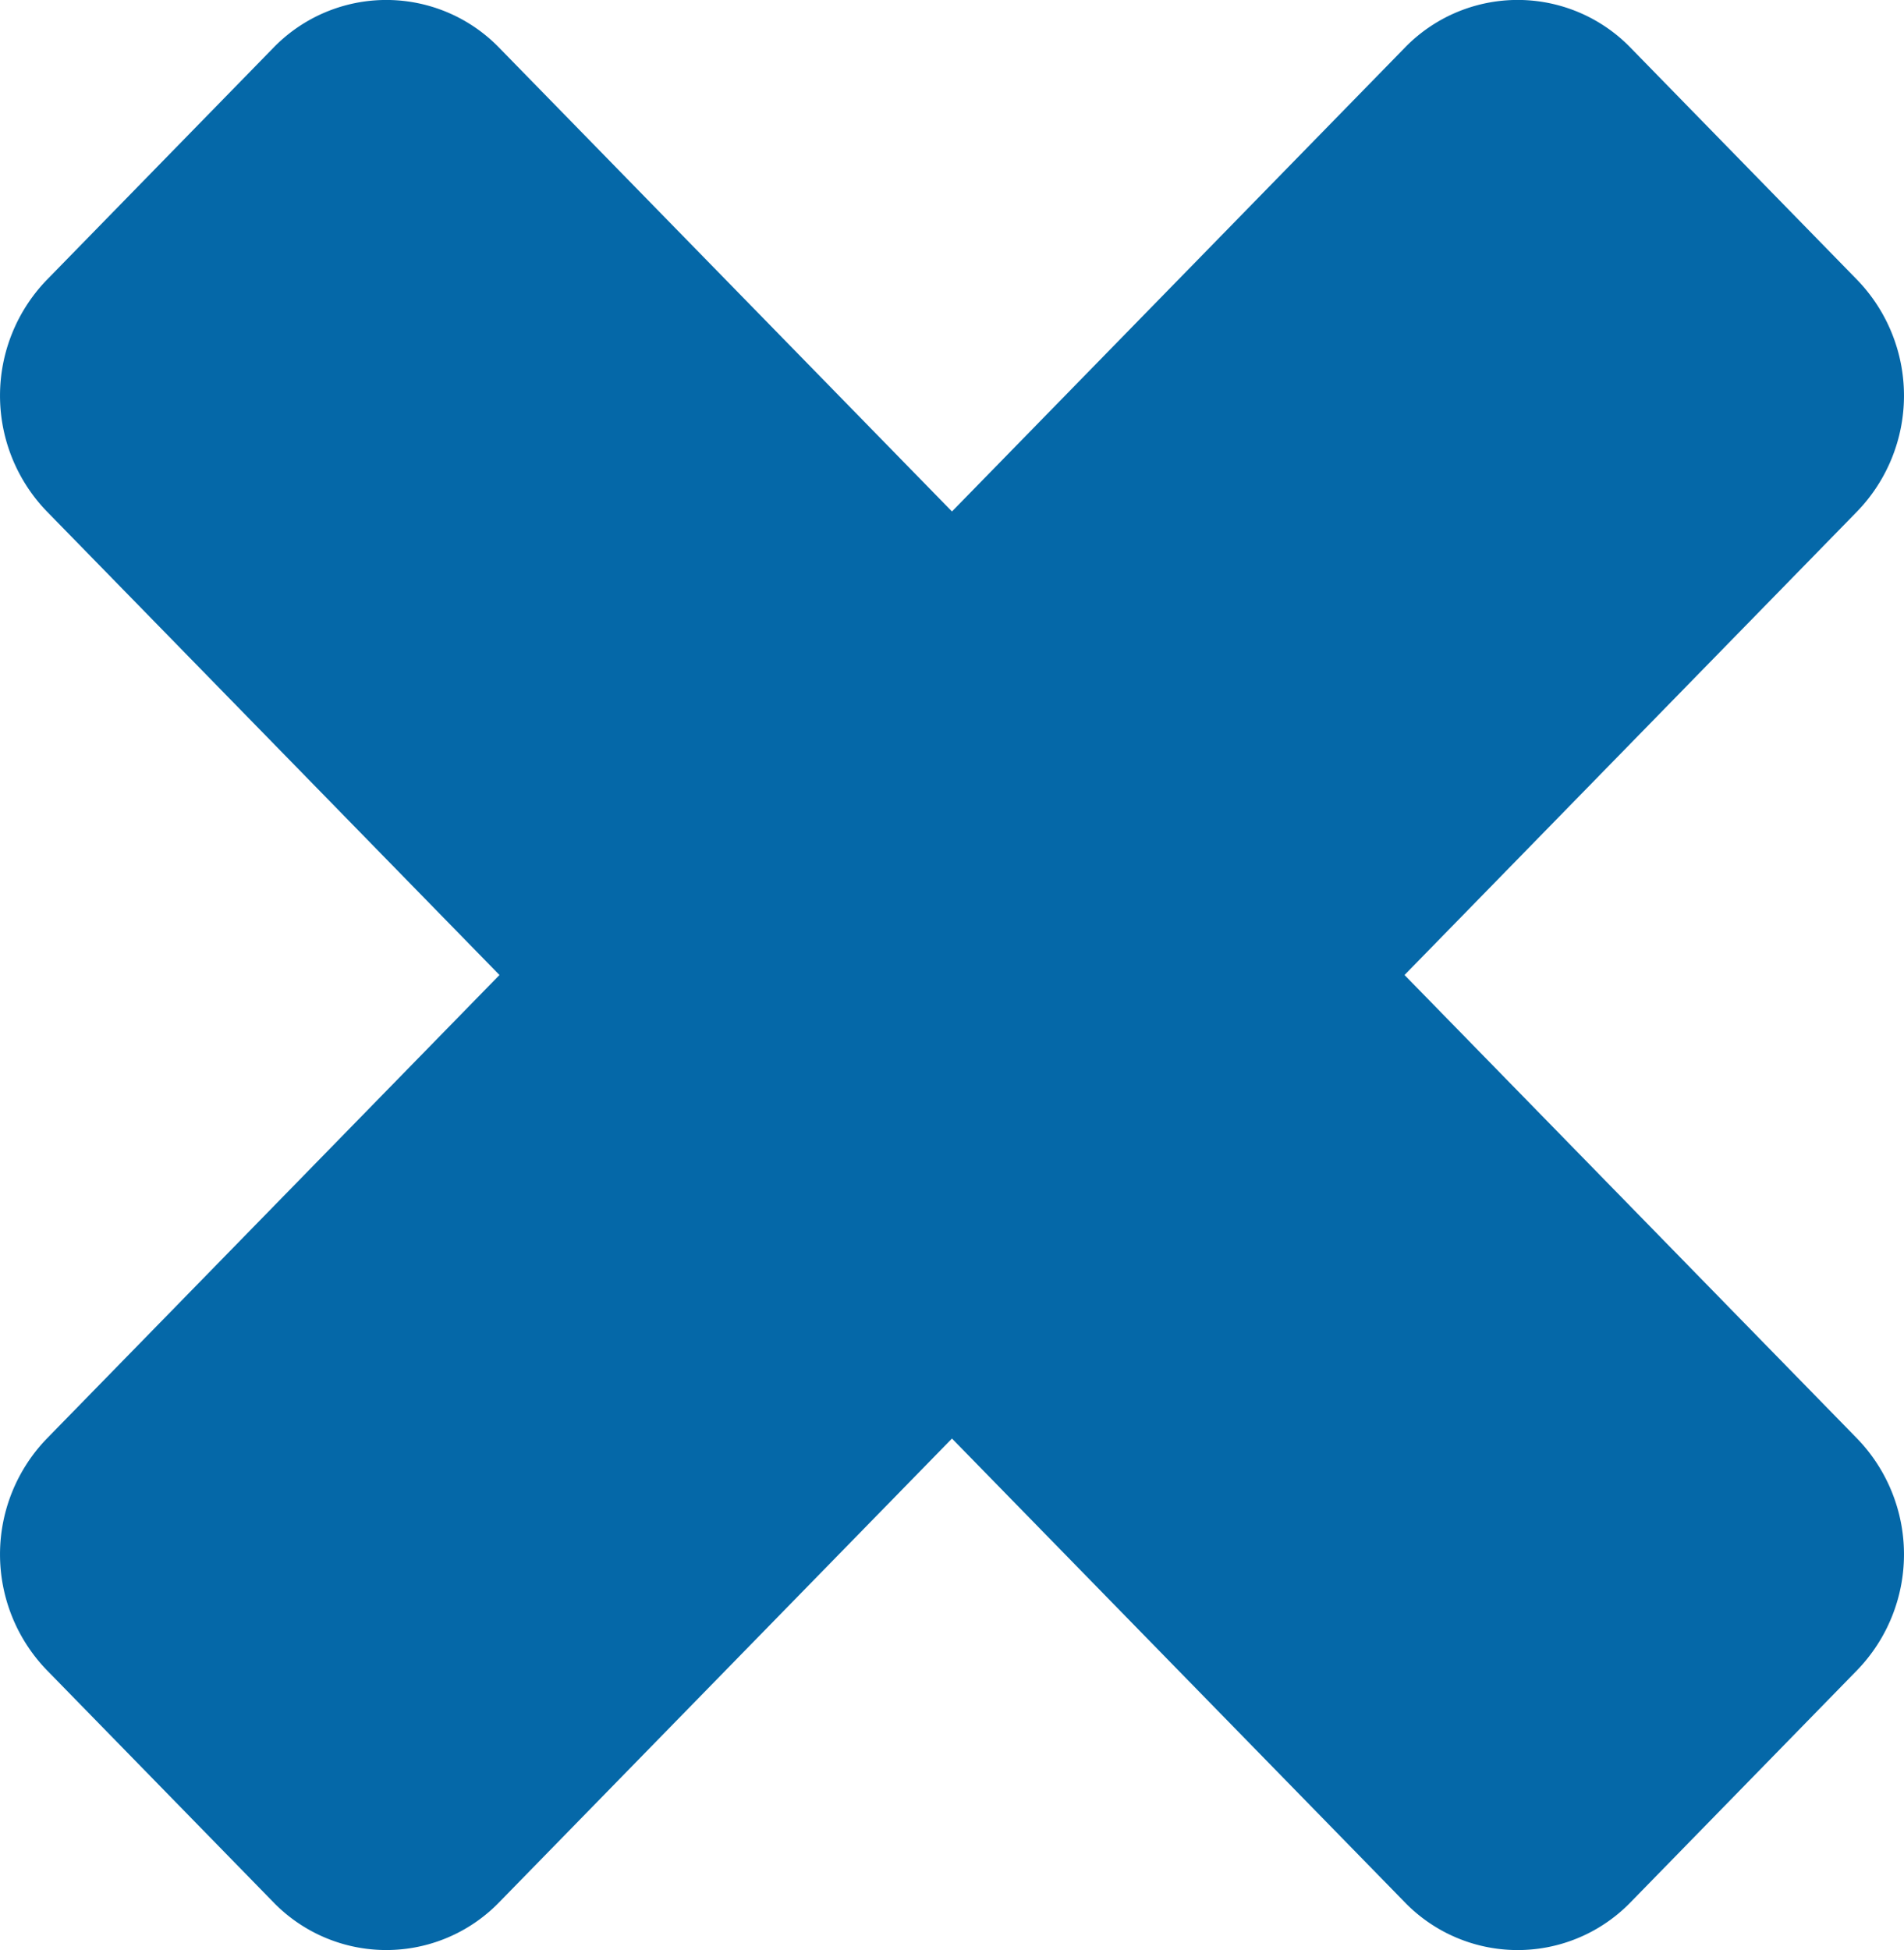
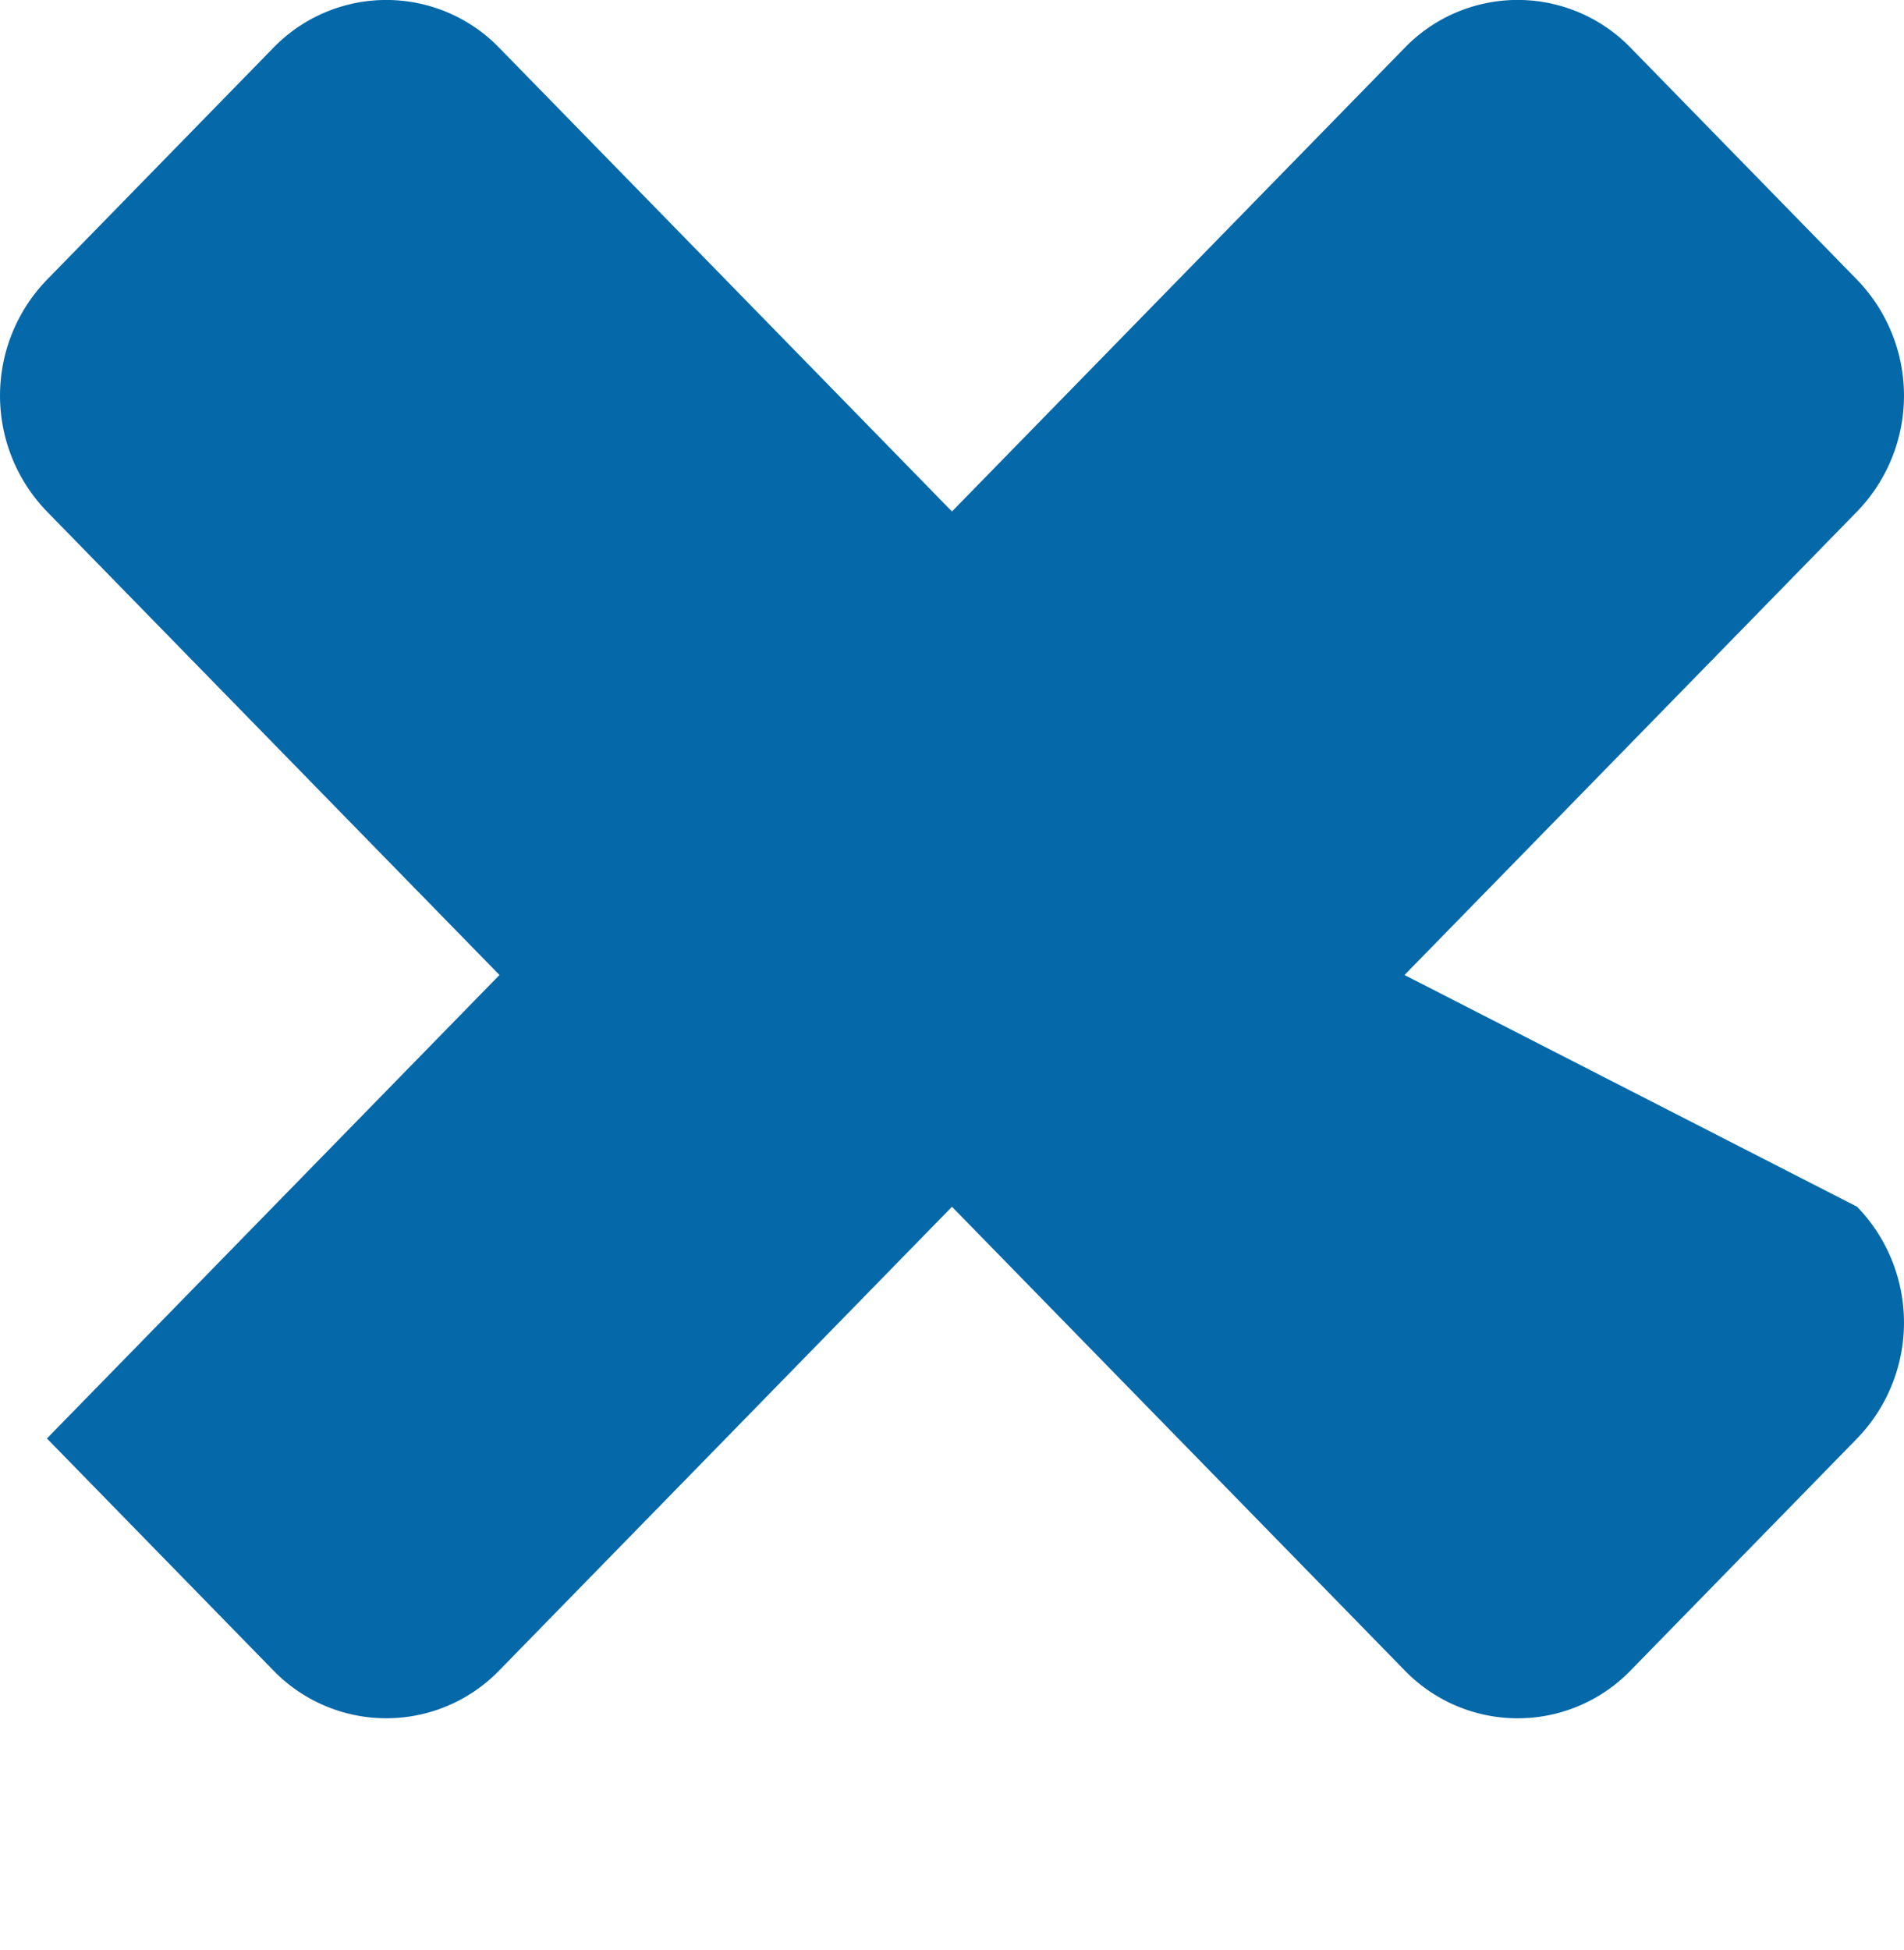
<svg xmlns="http://www.w3.org/2000/svg" width="37.533" height="38.434" viewBox="0 0 37.533 38.434">
-   <path d="M239.762,179.292l8.921-9.135a3.283,3.283,0,0,0,0-4.568l-4.46-4.568a3.1,3.1,0,0,0-4.461,0l-8.921,9.135-8.921-9.135a3.1,3.1,0,0,0-4.46,0L213,165.589a3.283,3.283,0,0,0,0,4.568l8.921,9.135L213,188.427a3.283,3.283,0,0,0,0,4.568l4.46,4.568a3.1,3.1,0,0,0,4.46,0l8.921-9.135,8.921,9.135a3.1,3.1,0,0,0,4.461,0l4.46-4.568a3.283,3.283,0,0,0,0-4.568Z" transform="translate(-212.075 -160.075)" fill="#0568a8" />
+   <path d="M239.762,179.292l8.921-9.135a3.283,3.283,0,0,0,0-4.568l-4.46-4.568a3.1,3.1,0,0,0-4.461,0l-8.921,9.135-8.921-9.135a3.1,3.1,0,0,0-4.46,0L213,165.589a3.283,3.283,0,0,0,0,4.568l8.921,9.135L213,188.427l4.46,4.568a3.1,3.1,0,0,0,4.46,0l8.921-9.135,8.921,9.135a3.1,3.1,0,0,0,4.461,0l4.46-4.568a3.283,3.283,0,0,0,0-4.568Z" transform="translate(-212.075 -160.075)" fill="#0568a8" />
</svg>